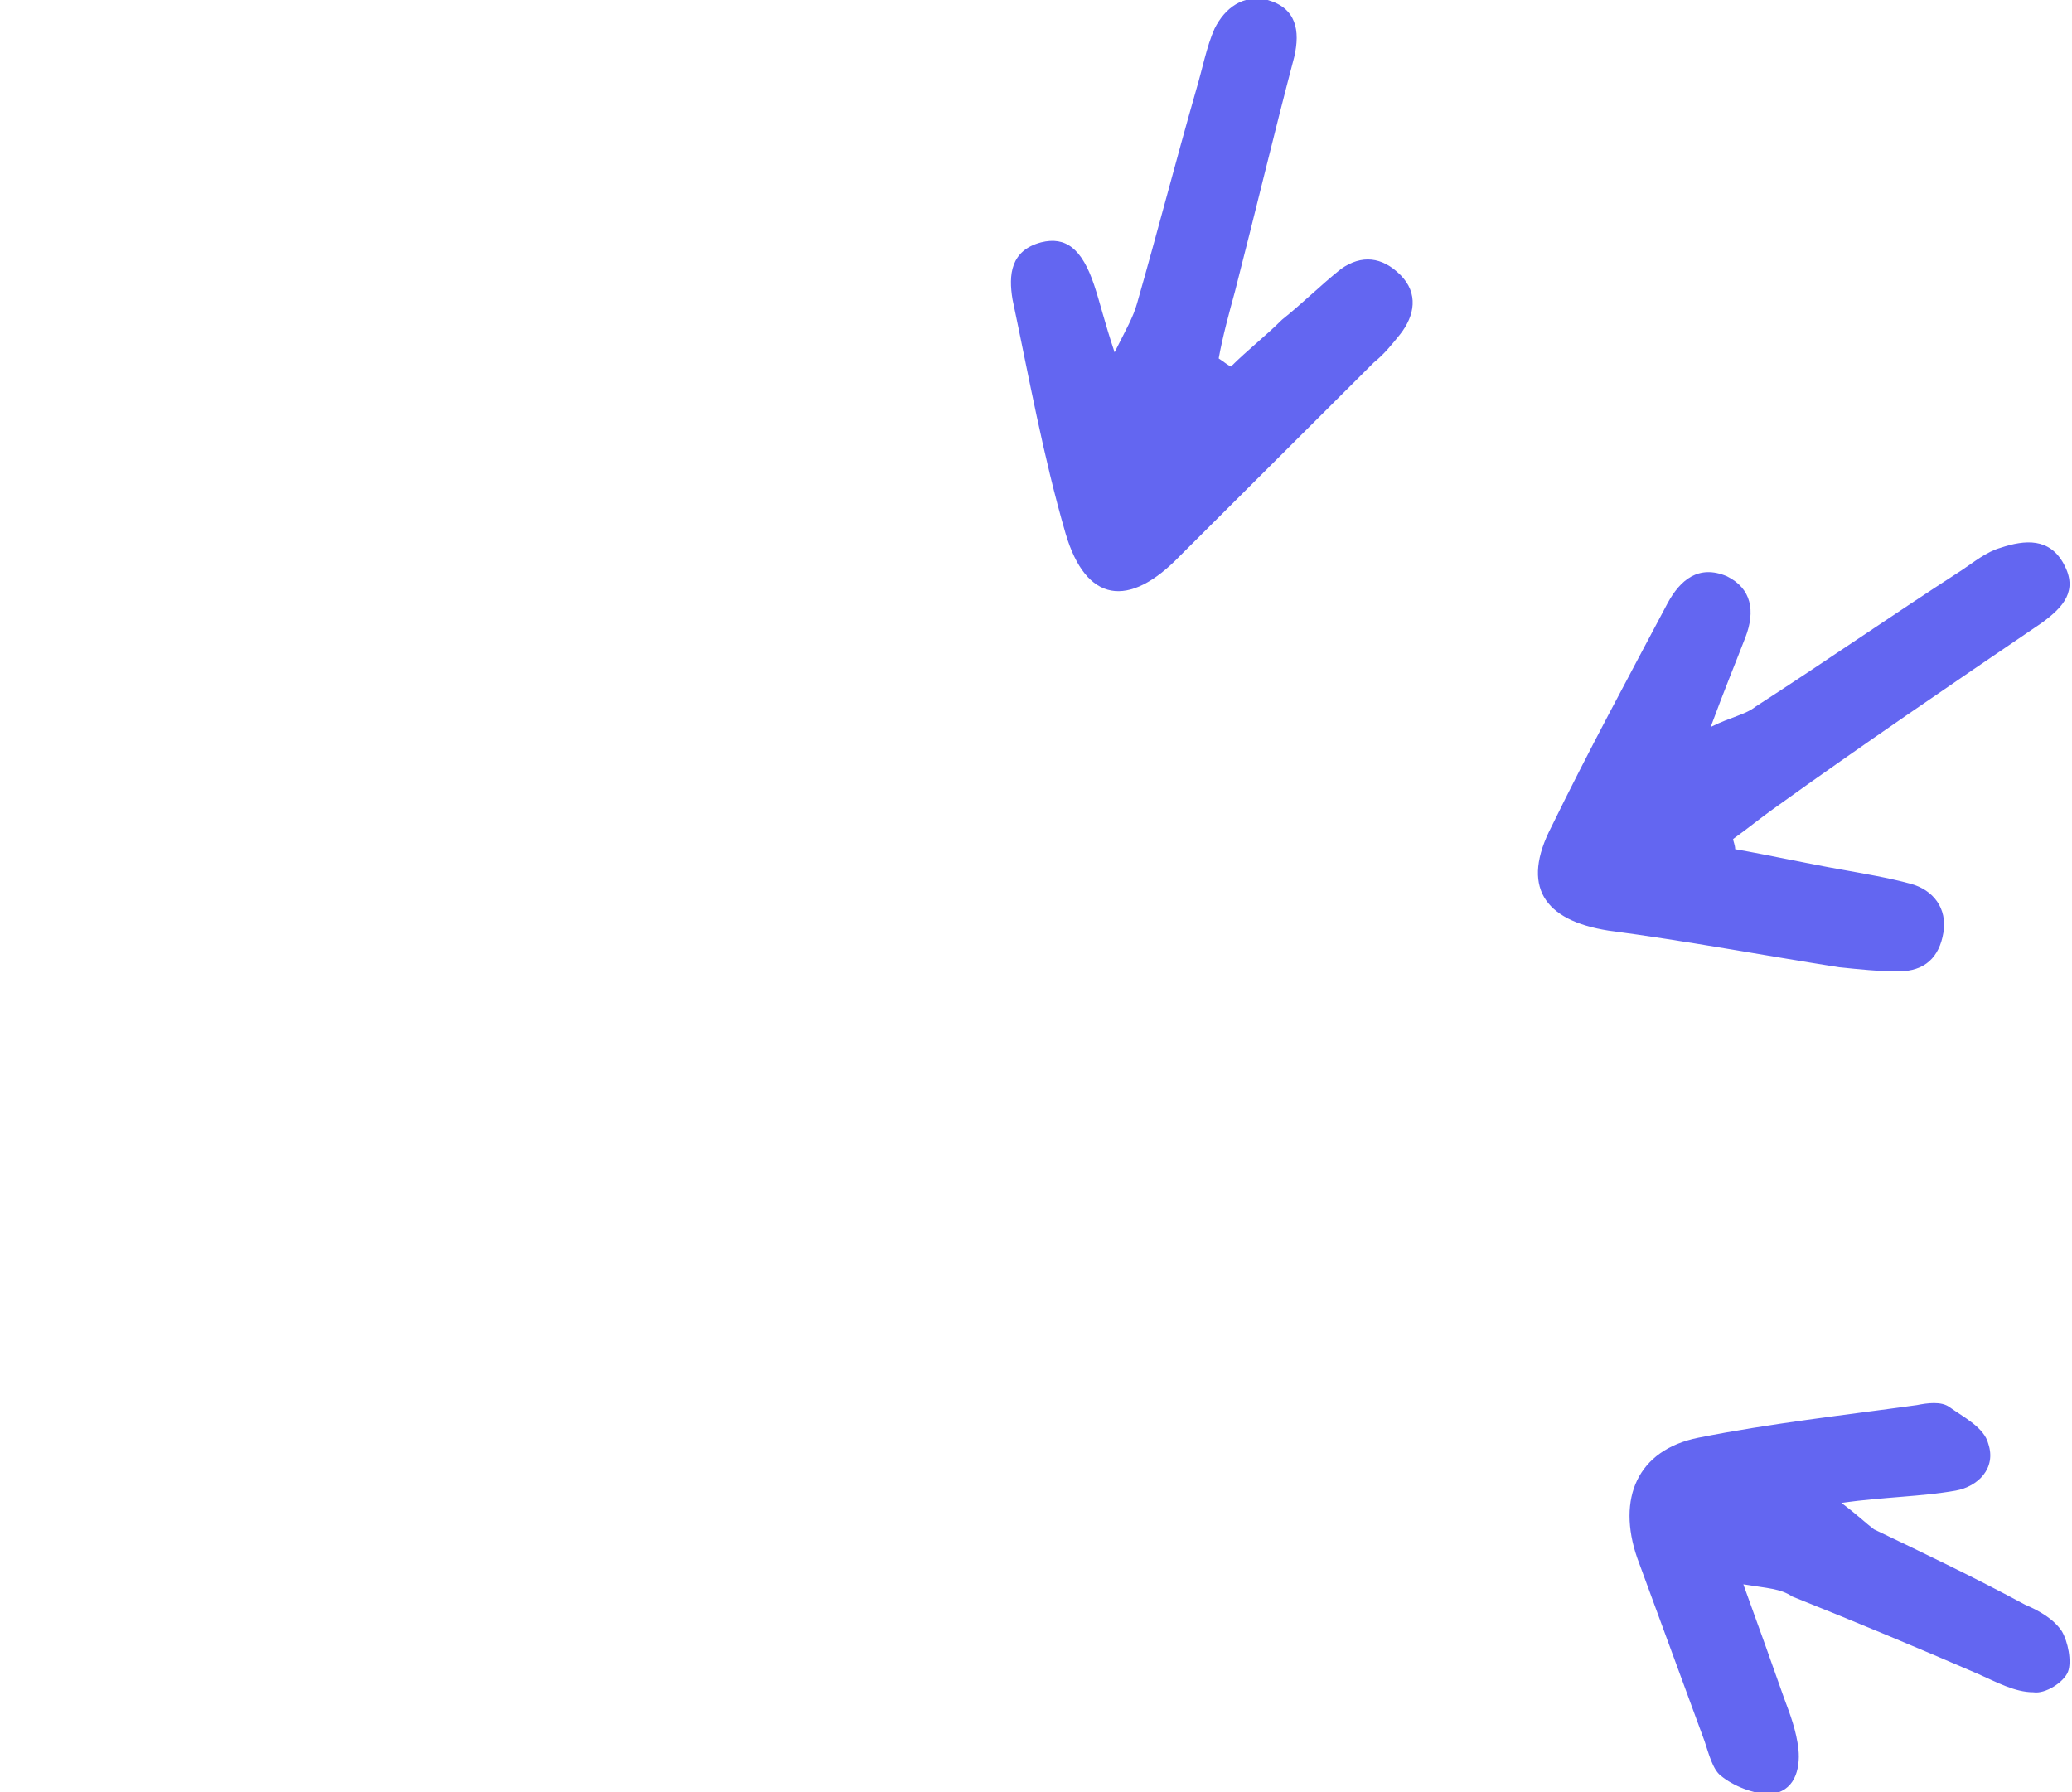
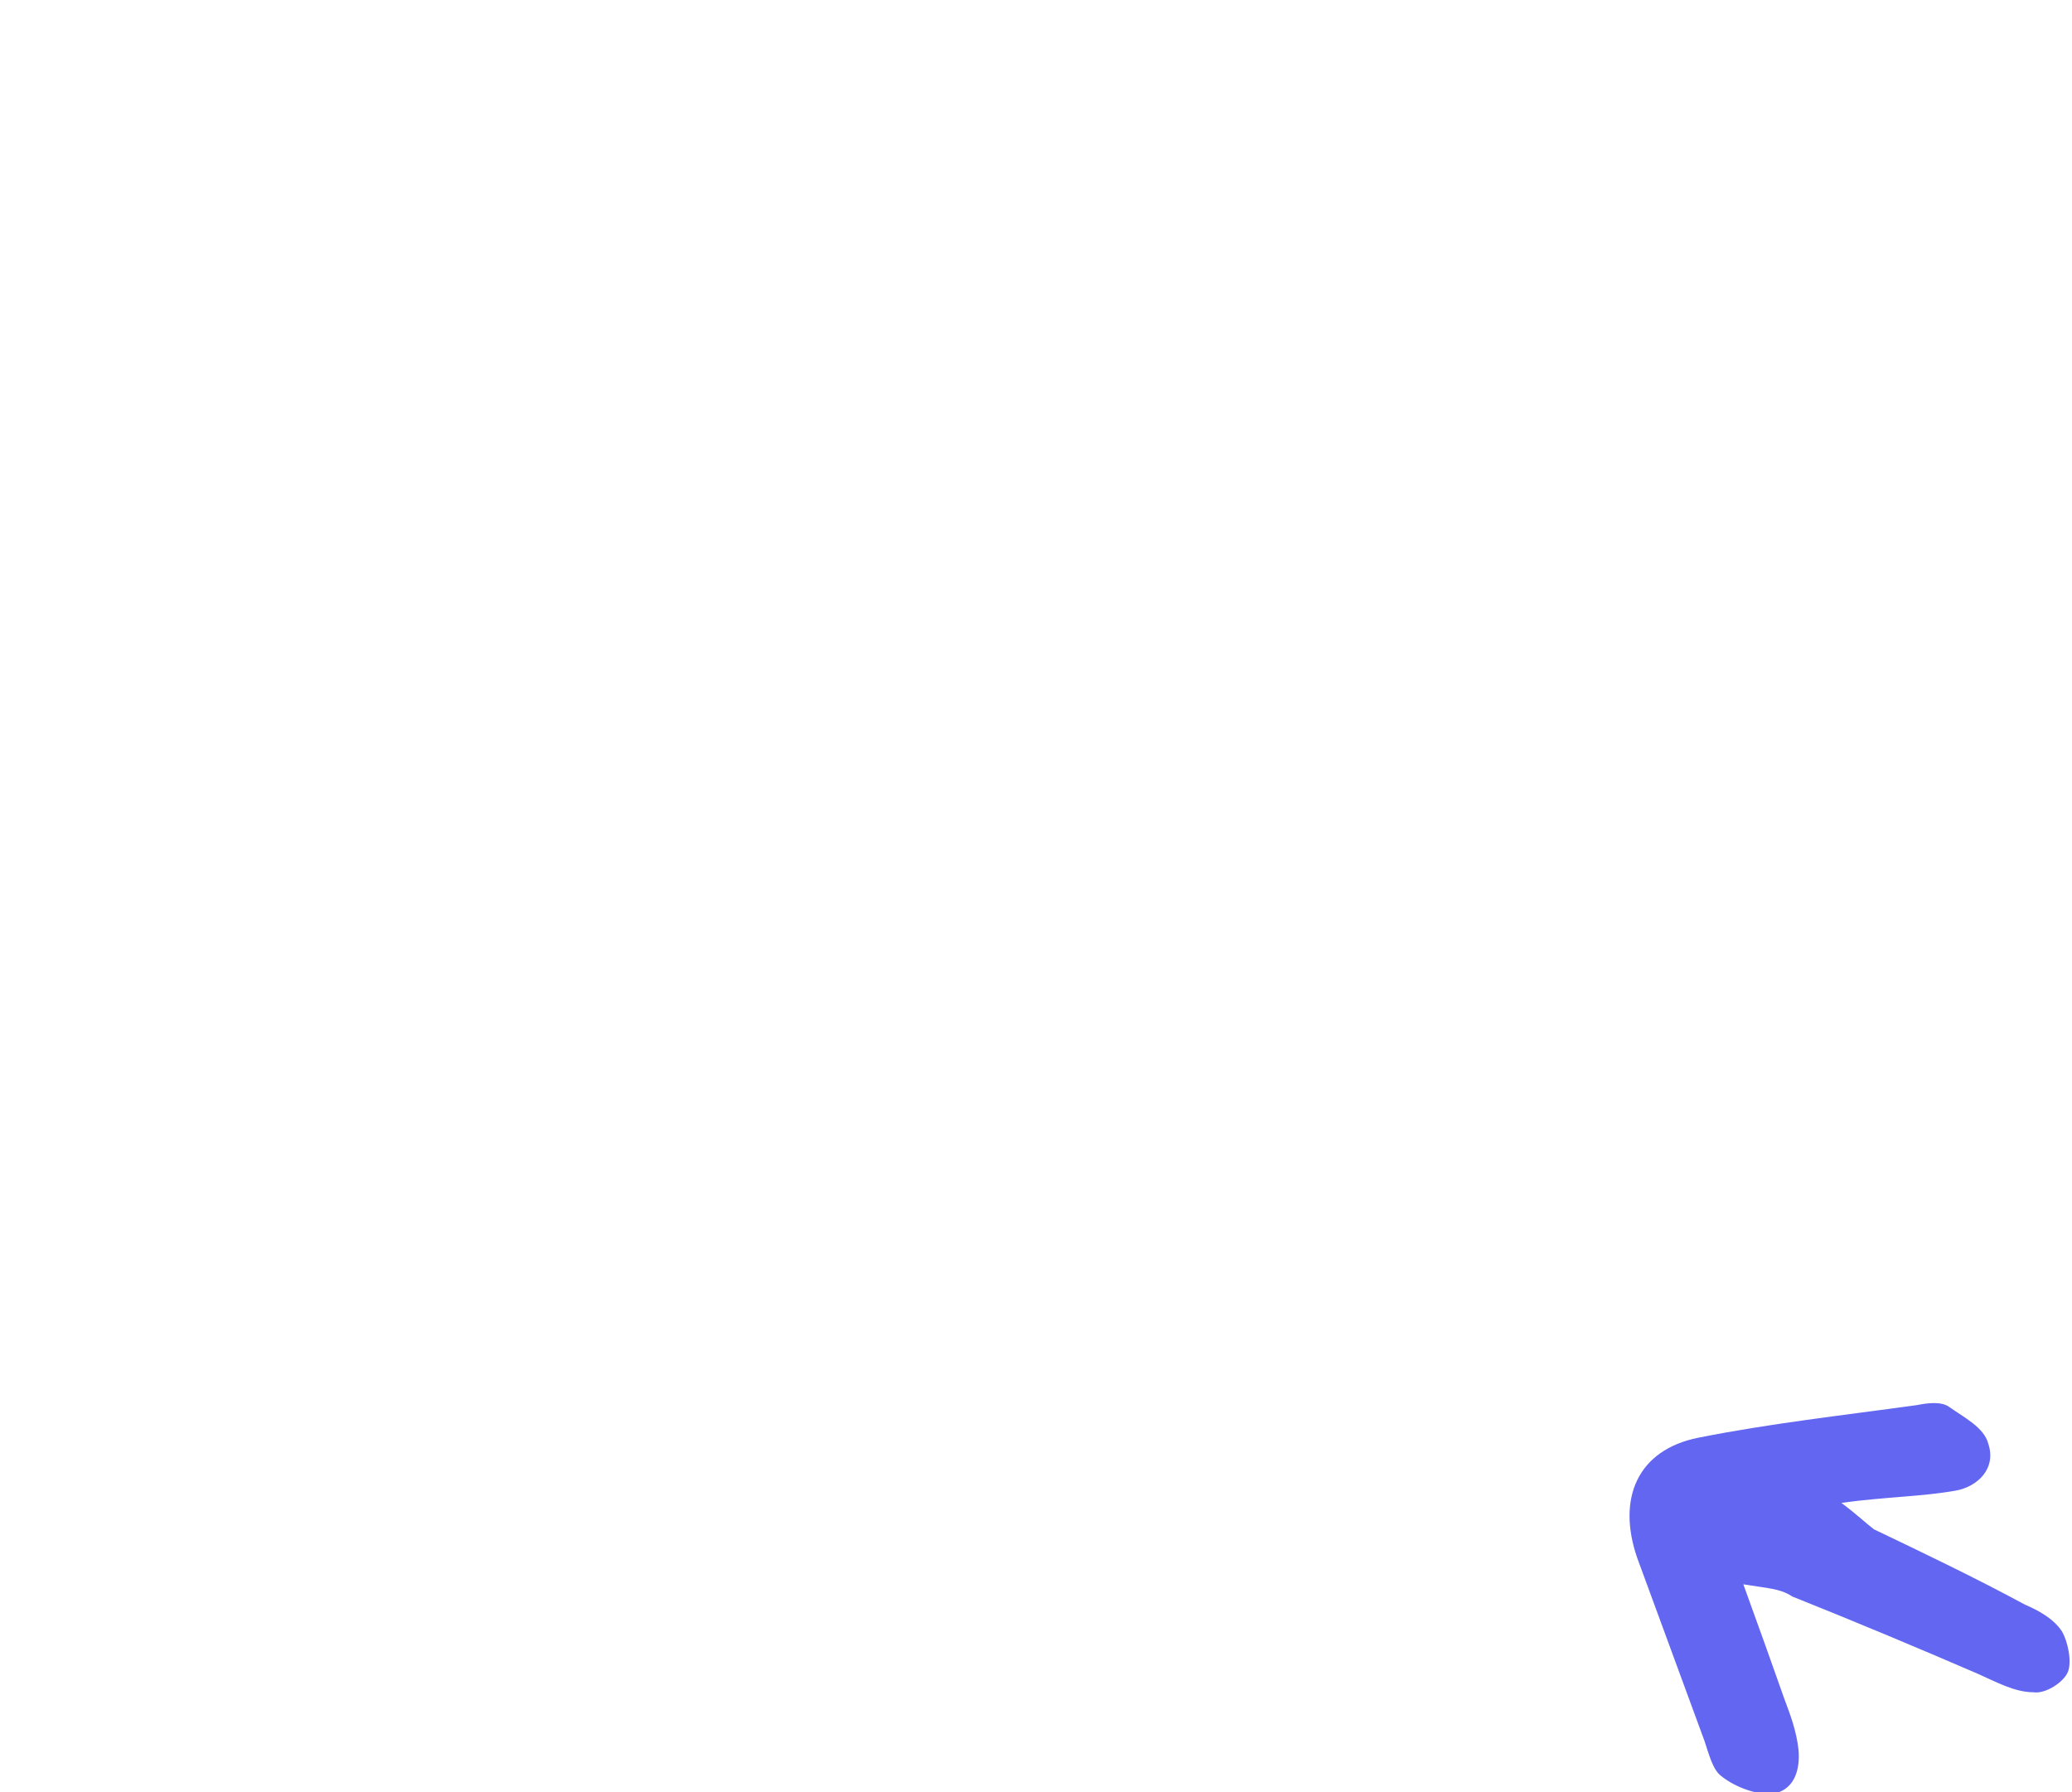
<svg xmlns="http://www.w3.org/2000/svg" width="1006" height="870" viewBox="0 0 1006 870" fill="none">
  <g clip-path="url(#clip0_52_754)">
-     <path d="M842.463 412.261C859.312 415.227 877.152 419.182 894.002 422.148C904.904 424.125 916.798 426.102 927.7 429.068C938.603 432.034 945.541 440.932 943.558 452.795C941.576 464.659 934.638 471.58 921.753 471.58C911.842 471.58 902.922 470.591 893.011 469.602C855.348 463.67 818.676 456.75 781.013 451.807C749.296 446.864 738.394 430.057 753.261 401.386C771.101 364.807 790.924 328.227 809.755 292.636C815.702 281.761 824.622 273.852 838.498 279.784C850.392 285.716 852.374 296.591 847.419 309.443C842.463 322.295 837.507 334.159 830.569 352.943C840.481 348 847.419 347.011 852.374 343.057C886.073 321.307 918.78 298.568 952.479 276.818C958.425 272.864 964.372 267.92 971.31 265.943C983.204 261.989 995.097 261 1002.04 273.852C1008.97 286.705 1002.04 294.614 991.133 302.523C947.523 332.182 903.913 361.841 861.294 392.489C854.356 397.432 848.41 402.375 841.472 407.318C841.472 408.307 842.463 410.284 842.463 412.261Z" fill="#6366F1" />
-     <path d="M597.653 177.955C605.582 170.045 614.502 163.125 622.431 155.216C632.343 147.307 641.263 138.409 651.174 130.5C661.086 123.58 670.997 124.568 679.917 133.466C688.837 142.364 686.855 153.239 679.917 162.136C675.953 167.08 671.988 172.023 667.032 175.977C635.316 207.614 604.591 238.261 572.875 269.898C548.096 295.602 527.283 292.636 517.371 259.023C506.469 221.455 499.531 182.898 491.602 145.33C489.62 133.466 490.611 121.602 505.478 117.648C517.371 114.682 525.3 120.614 531.247 138.409C534.221 147.307 536.203 156.205 541.158 171.034C547.105 159.17 550.079 154.227 552.061 147.307C561.972 112.705 570.892 78.102 580.804 43.5C583.777 33.614 585.759 22.739 589.724 13.841C594.68 3.955 603.6 -2.966 615.493 -3.10996e-06C629.369 3.955 631.352 14.829 628.378 27.682C618.467 65.25 609.547 102.818 599.635 141.375C596.662 152.25 593.689 163.125 591.706 174C594.68 175.977 595.671 176.966 597.653 177.955Z" fill="#6366F1" />
    <path d="M846.428 769.159C854.357 790.909 860.303 807.716 866.25 824.523C869.224 832.432 872.197 840.341 873.188 849.239C874.179 859.125 871.206 870 859.312 870.989C851.383 870.989 841.472 867.034 835.525 862.091C831.561 859.125 829.578 851.216 827.596 845.284C816.694 815.625 805.791 785.966 794.889 756.307C784.977 727.636 794.889 703.909 824.623 697.977C859.312 691.057 894.993 687.102 930.674 682.159C935.63 681.17 942.567 680.182 946.532 683.148C953.47 688.091 963.381 693.034 965.364 700.943C969.328 712.807 960.408 721.704 949.505 723.682C932.656 726.648 915.807 726.648 894.002 729.614C901.931 735.545 905.896 739.5 909.86 742.466C934.638 754.329 959.417 766.193 983.204 779.045C990.142 782.011 997.08 785.966 1001.04 791.898C1004.02 796.841 1006 806.727 1004.02 811.67C1002.04 816.614 993.115 822.545 987.168 821.557C978.248 821.557 969.328 816.614 960.408 812.659C930.674 799.807 899.949 786.955 870.215 775.091C864.268 771.136 858.321 771.136 846.428 769.159Z" fill="#6366F1" />
  </g>
  <defs>
    <clipPath id="clip0_52_754">
      <rect width="1006" height="870" fill="white" />
    </clipPath>
  </defs>
</svg>